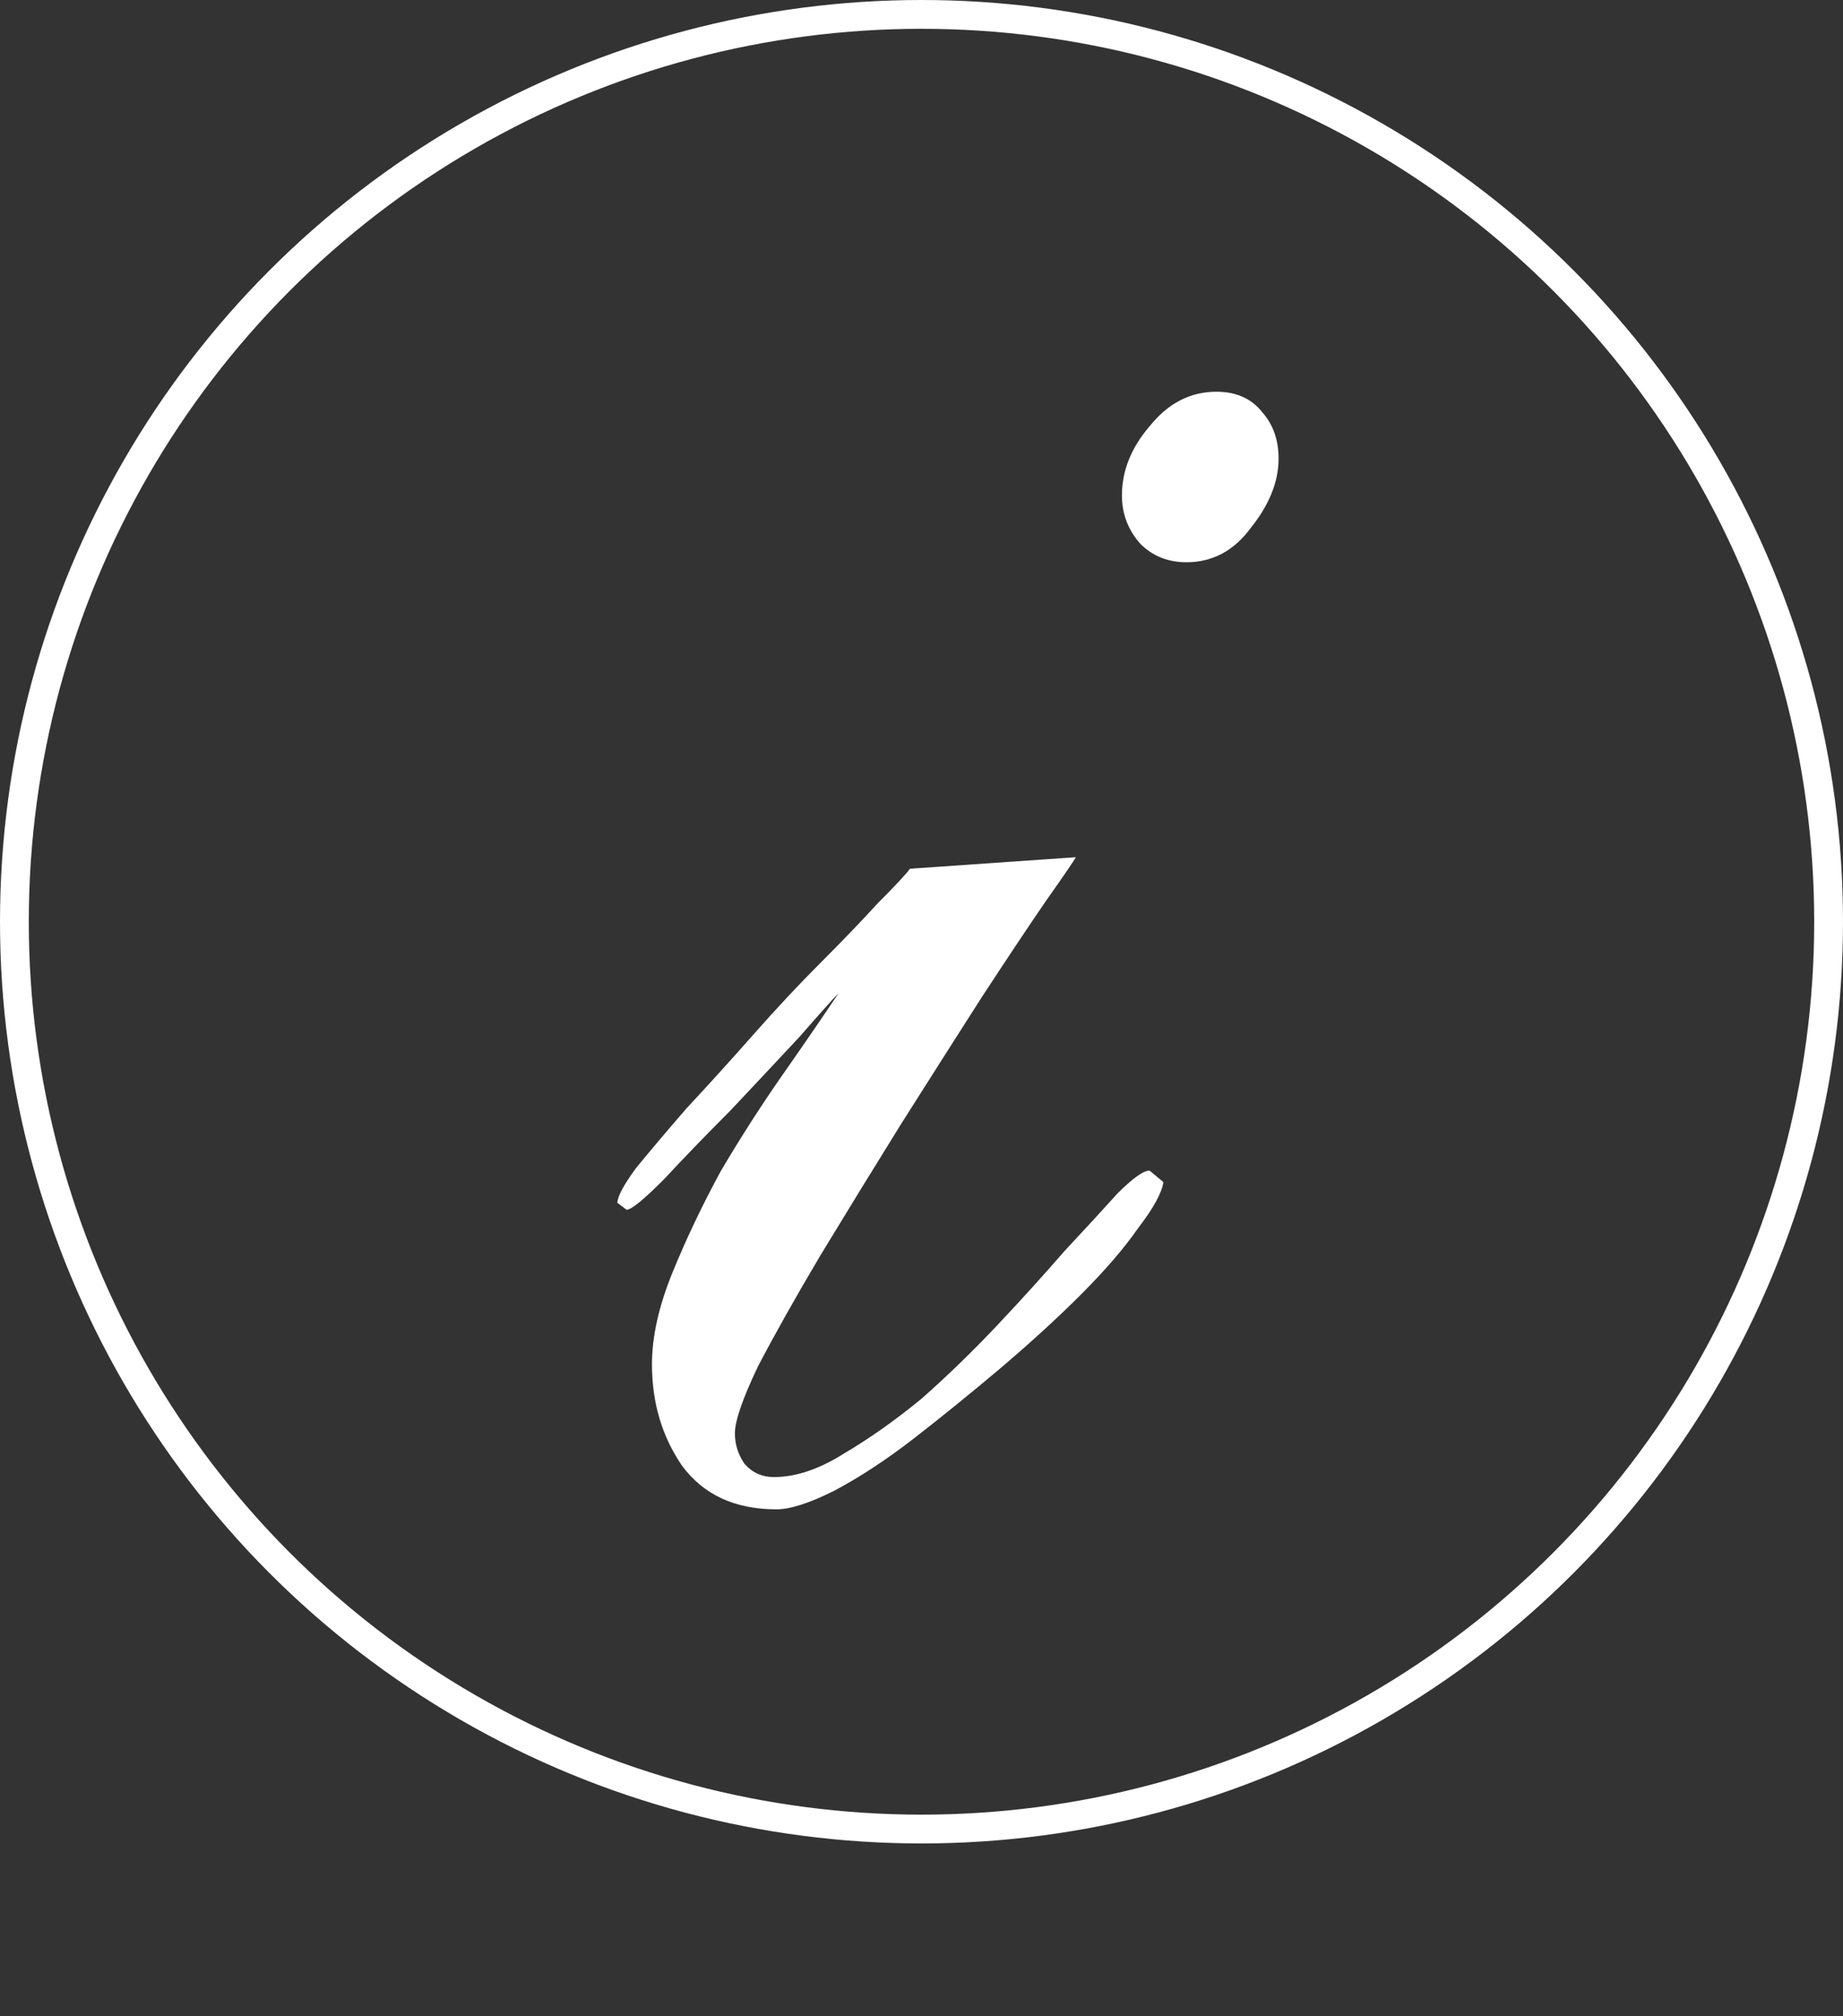
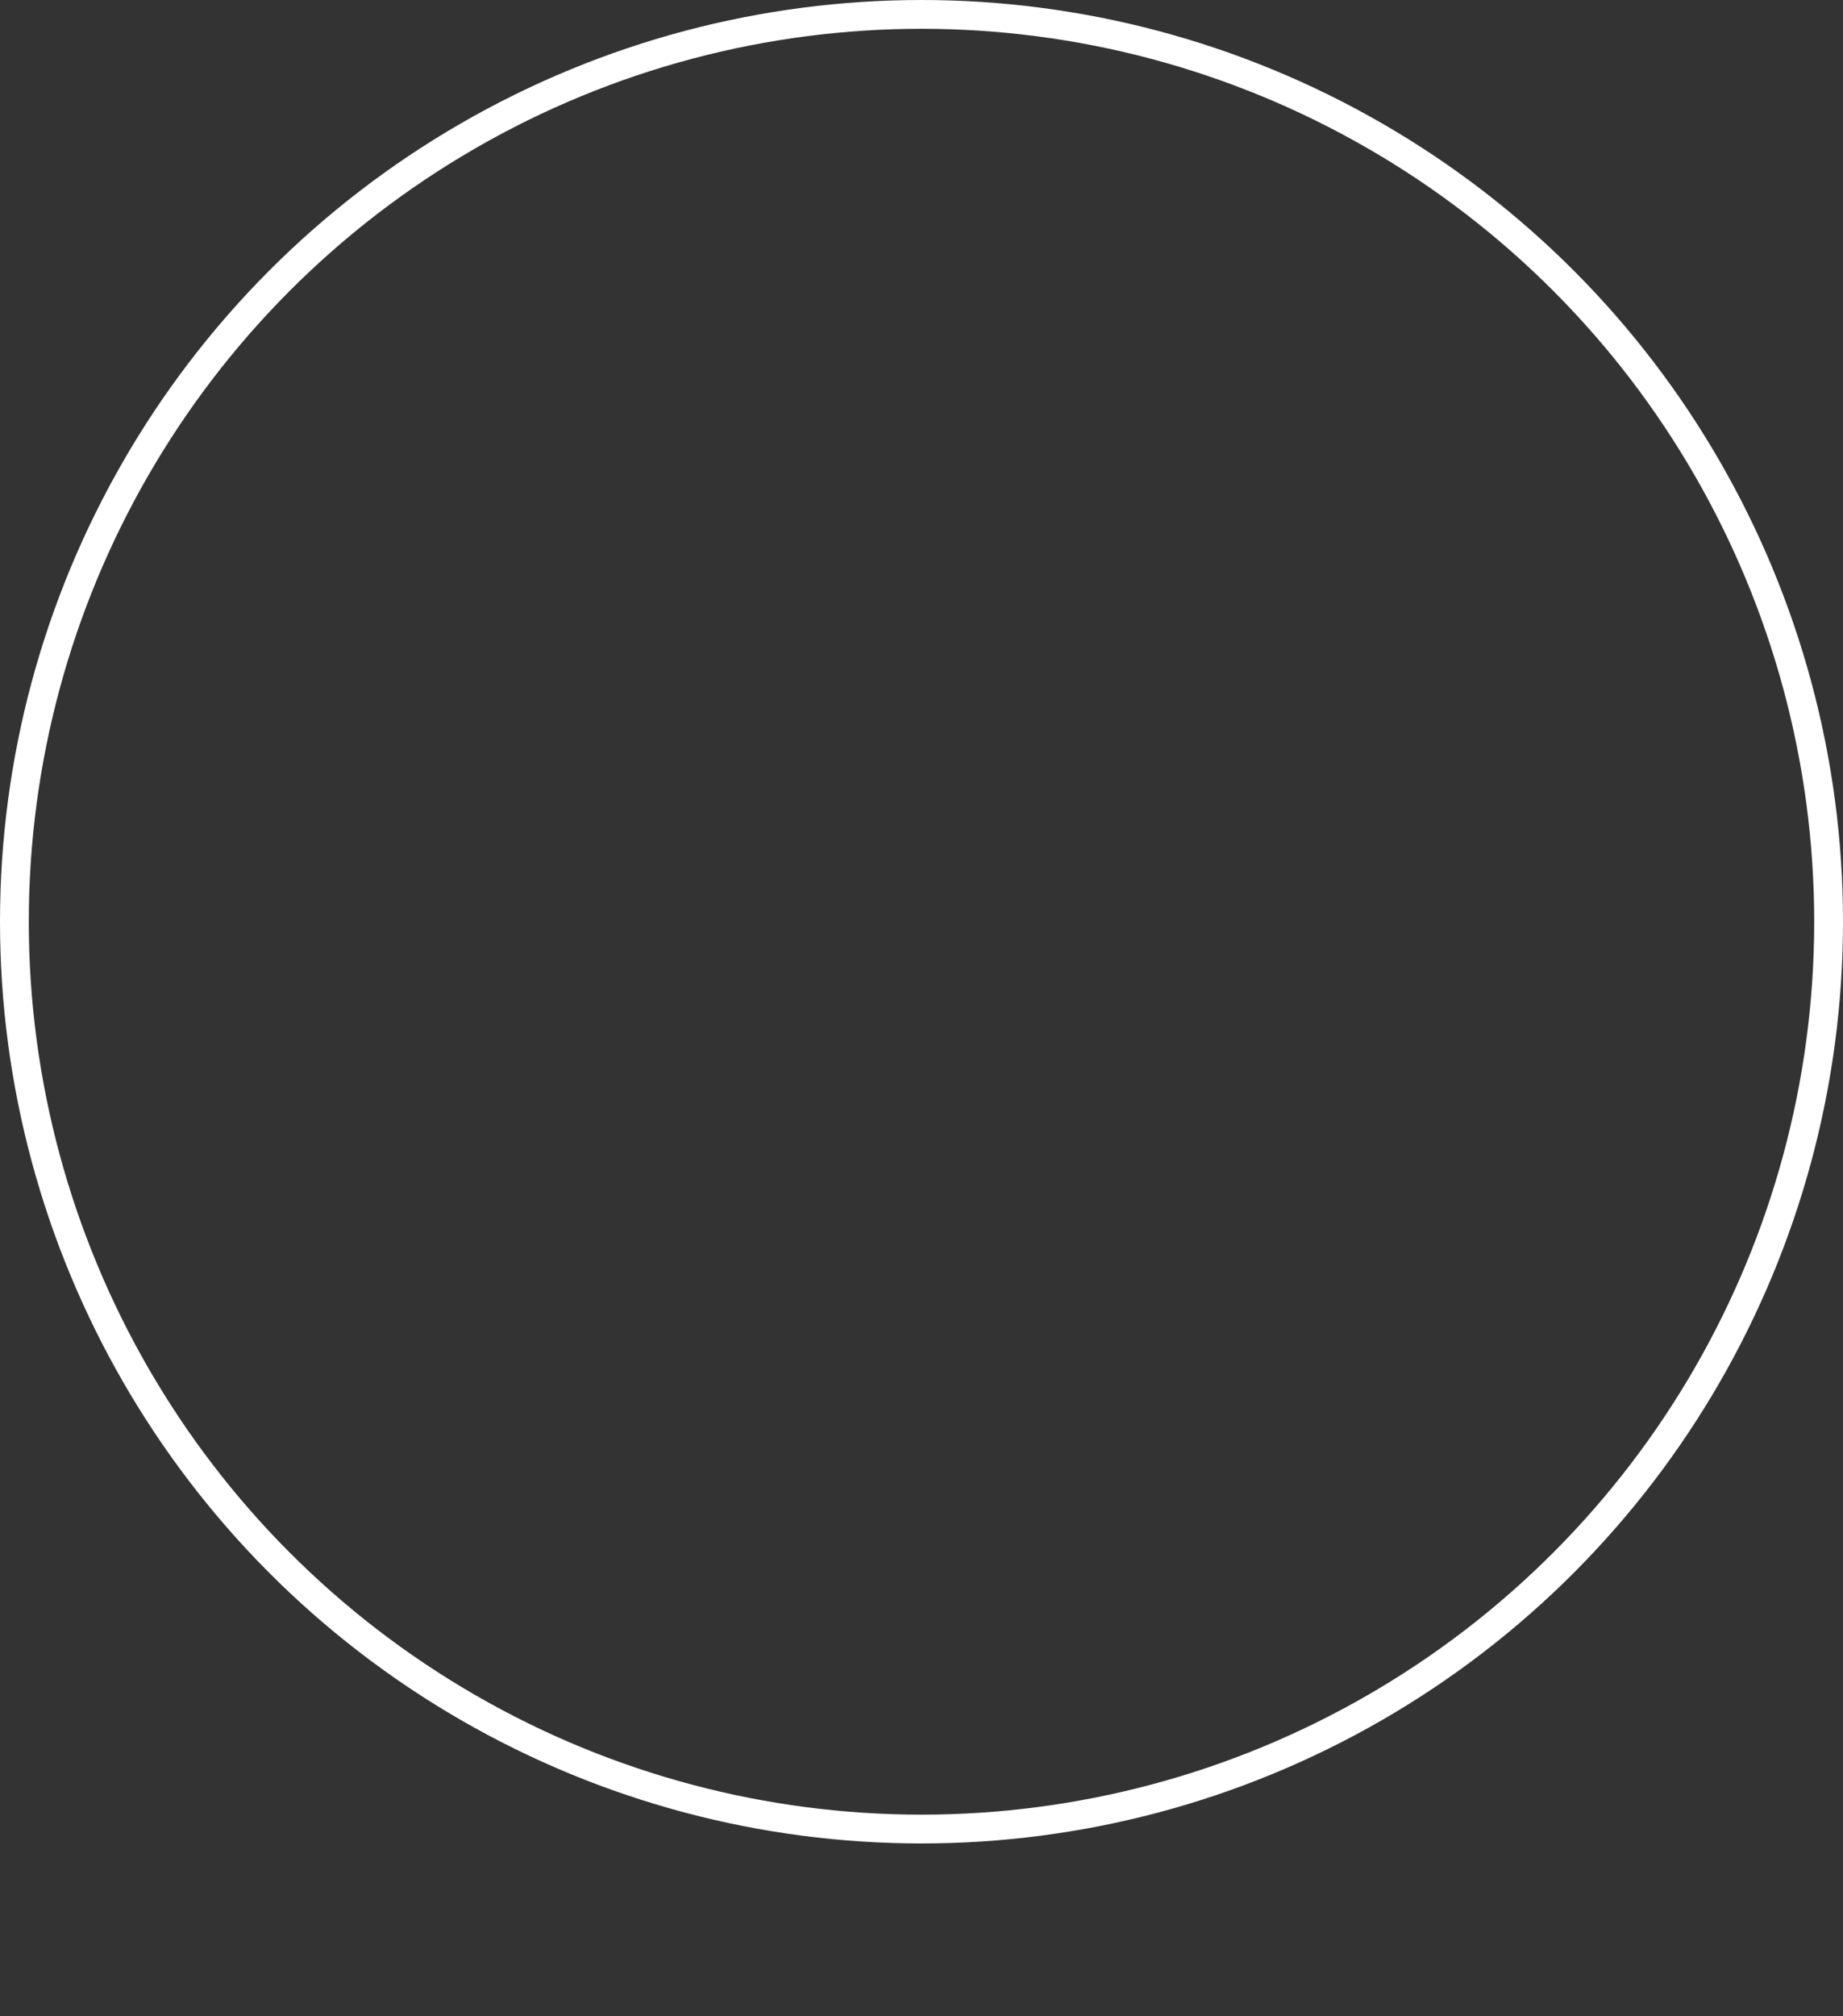
<svg xmlns="http://www.w3.org/2000/svg" width="32" height="35" viewBox="0 0 32 35" fill="none">
  <rect x="0" y="0" width="32" height="35" fill="#333333" stroke="none" />
  <circle cx="16" cy="16" r="15.75" stroke="white" stroke-width="0.5" />
-   <path d="M20.2 20.52C20.173 20.707 20.027 20.973 19.76 21.32C19.52 21.667 19.187 22.053 18.76 22.48C18.36 22.88 17.893 23.307 17.36 23.76C16.853 24.187 16.36 24.587 15.88 24.96C15.4 25.333 14.933 25.64 14.48 25.88C14.053 26.093 13.72 26.2 13.48 26.2C12.76 26.2 12.213 25.947 11.84 25.44C11.493 24.933 11.32 24.347 11.32 23.68C11.32 23.2 11.44 22.667 11.68 22.08C11.92 21.493 12.2 20.907 12.52 20.32C12.867 19.733 13.227 19.173 13.6 18.64C13.973 18.107 14.293 17.64 14.56 17.24C14.48 17.32 14.253 17.573 13.88 18C13.507 18.4 13.107 18.827 12.68 19.28C12.253 19.707 11.867 20.107 11.52 20.48C11.173 20.827 10.96 21 10.88 21L10.72 20.88C10.72 20.773 10.827 20.573 11.04 20.28C11.28 19.987 11.573 19.64 11.92 19.24C12.293 18.84 12.68 18.413 13.08 17.96C13.48 17.507 13.867 17.093 14.24 16.72C14.64 16.32 14.973 15.973 15.24 15.68C15.533 15.387 15.72 15.187 15.8 15.08L18.68 14.88C18.653 14.933 18.48 15.187 18.16 15.64C17.867 16.067 17.493 16.627 17.04 17.32C16.613 17.987 16.147 18.72 15.64 19.52C15.16 20.293 14.693 21.053 14.24 21.8C13.813 22.52 13.453 23.16 13.16 23.72C12.893 24.28 12.76 24.667 12.76 24.88C12.76 25.067 12.813 25.24 12.92 25.4C13.053 25.56 13.227 25.64 13.44 25.64C13.813 25.64 14.213 25.507 14.64 25.24C15.093 24.973 15.547 24.653 16 24.28C16.453 23.88 16.893 23.453 17.32 23C17.747 22.547 18.133 22.12 18.48 21.72C18.853 21.32 19.16 20.987 19.4 20.72C19.667 20.453 19.853 20.32 19.96 20.32L20.2 20.52ZM22.2 7.96C22.2 8.36 22.04 8.76 21.72 9.16C21.427 9.56 21.053 9.76 20.6 9.76C20.28 9.76 20.013 9.653 19.8 9.44C19.587 9.2 19.48 8.92 19.48 8.6C19.48 8.173 19.64 7.773 19.96 7.4C20.28 7 20.667 6.8 21.12 6.8C21.467 6.8 21.733 6.92 21.92 7.16C22.107 7.373 22.2 7.64 22.2 7.96Z" fill="white" />
</svg>